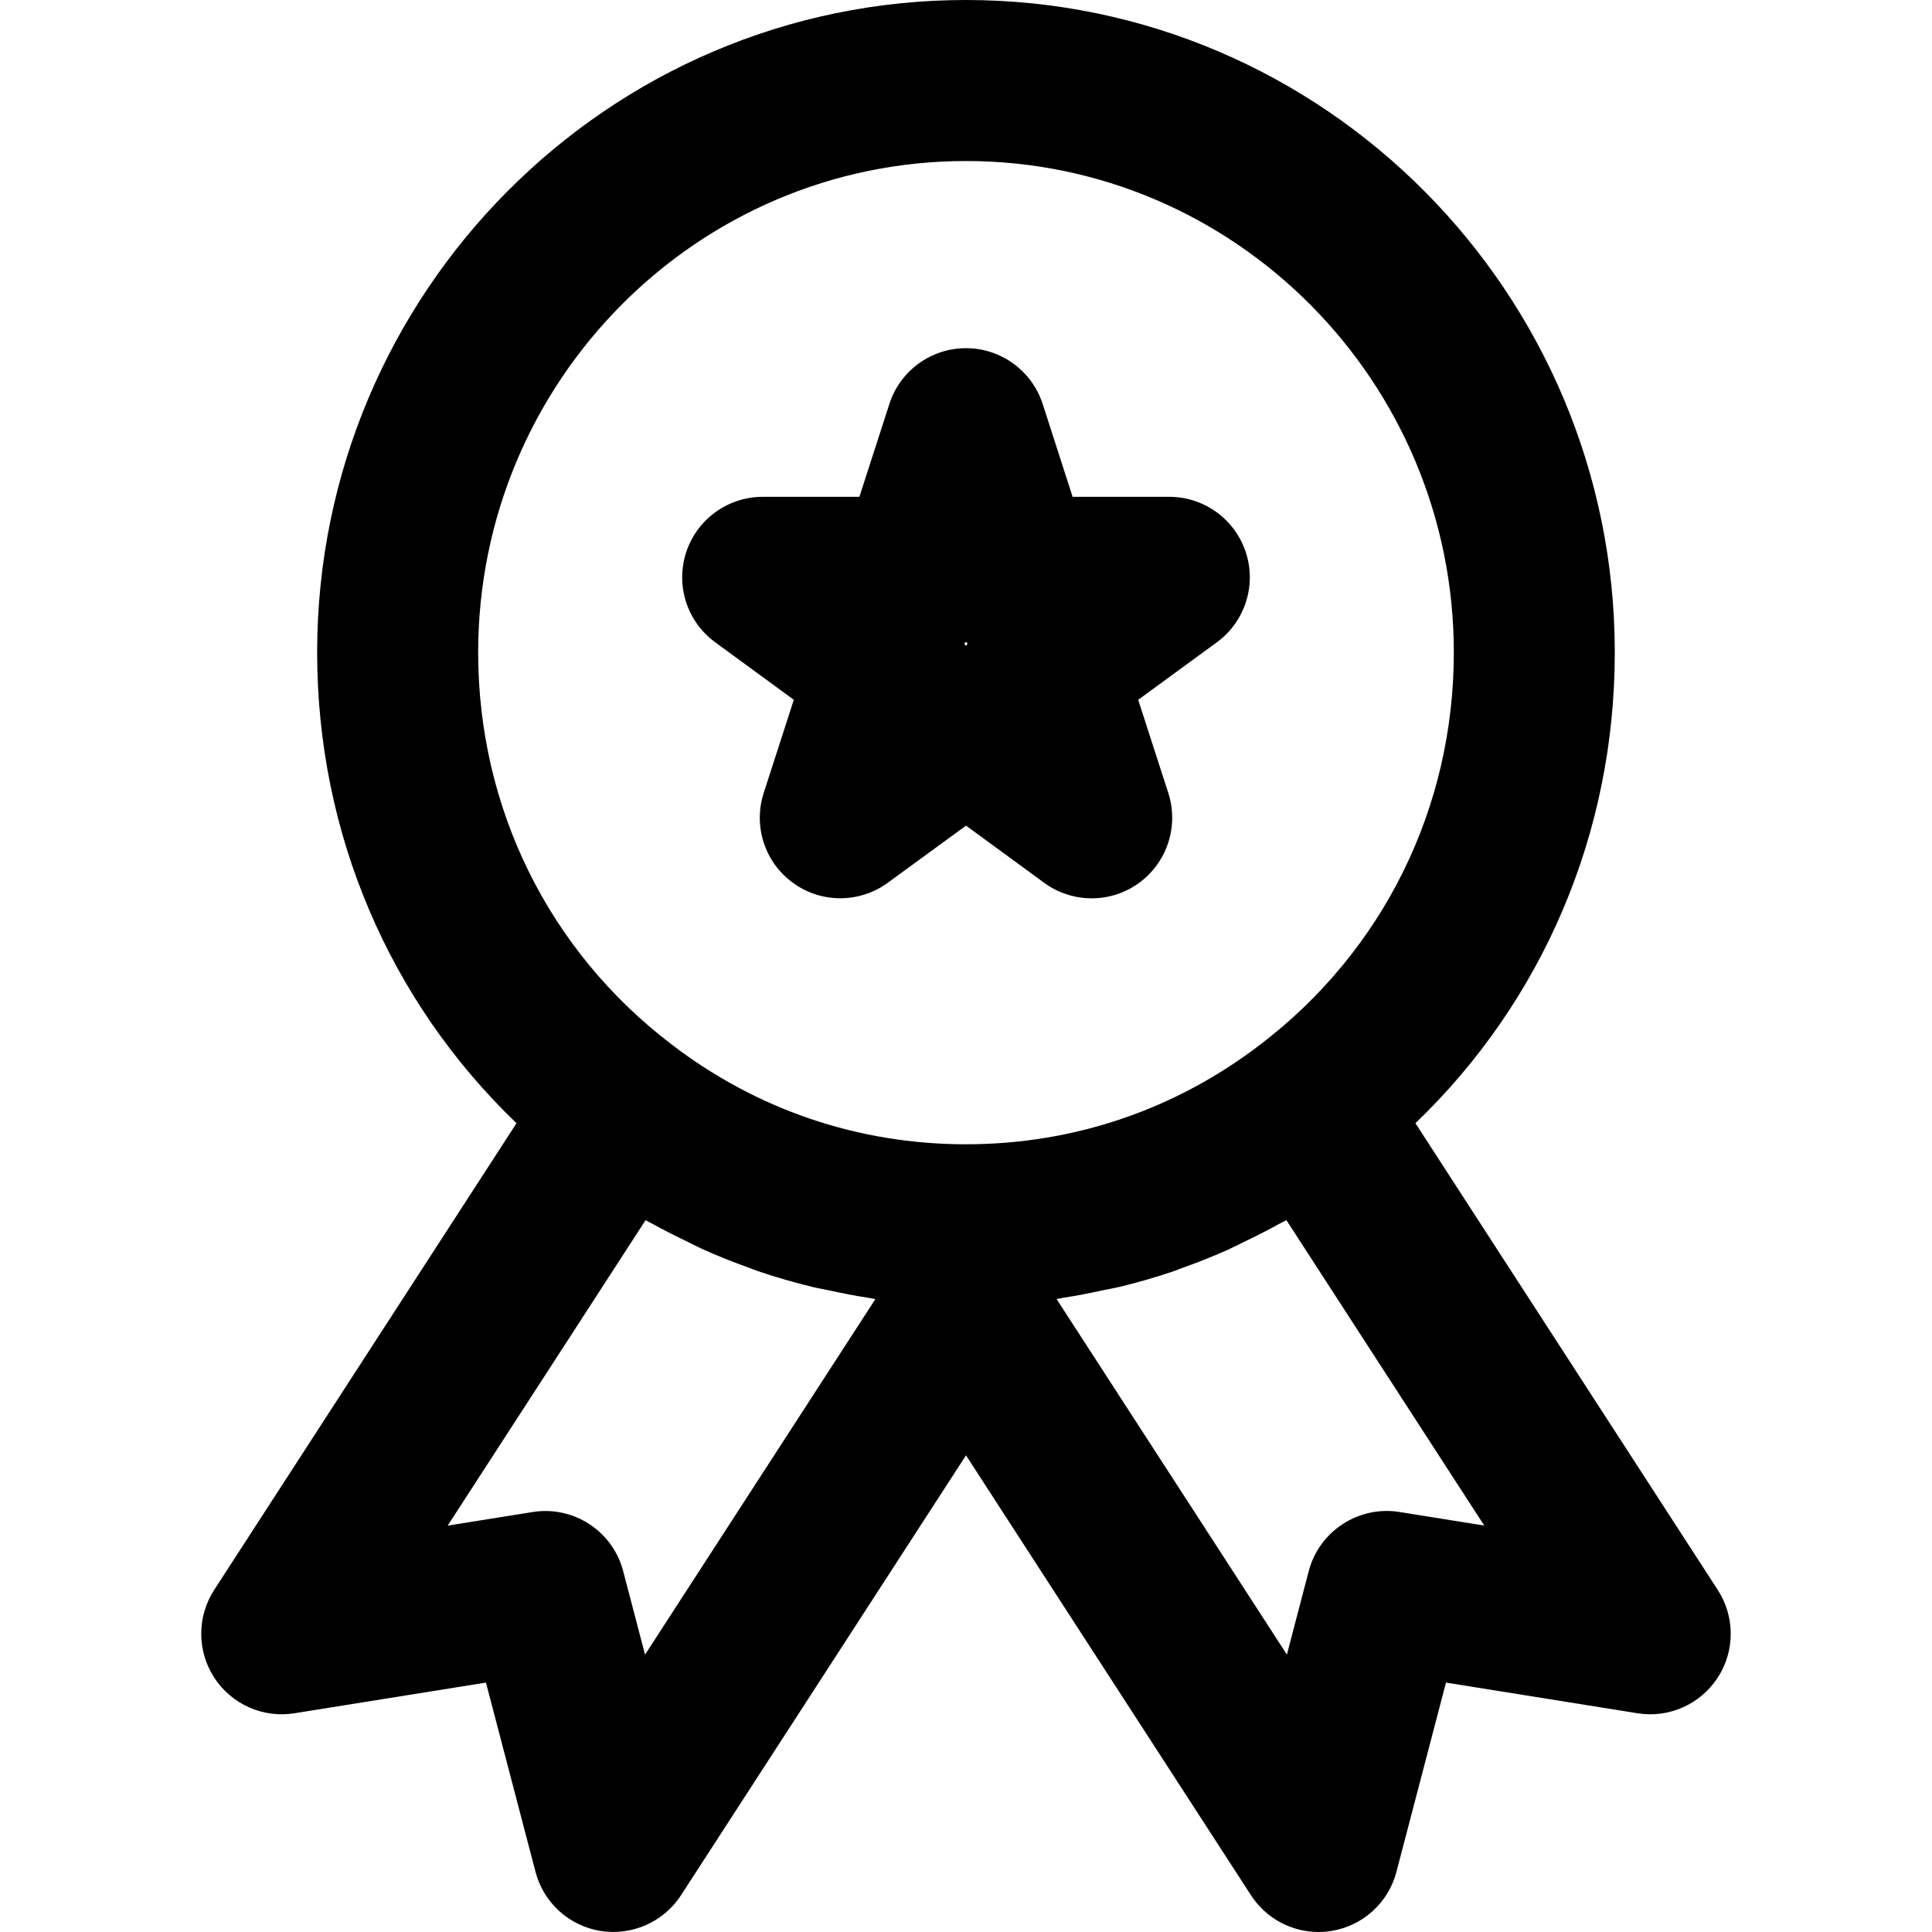
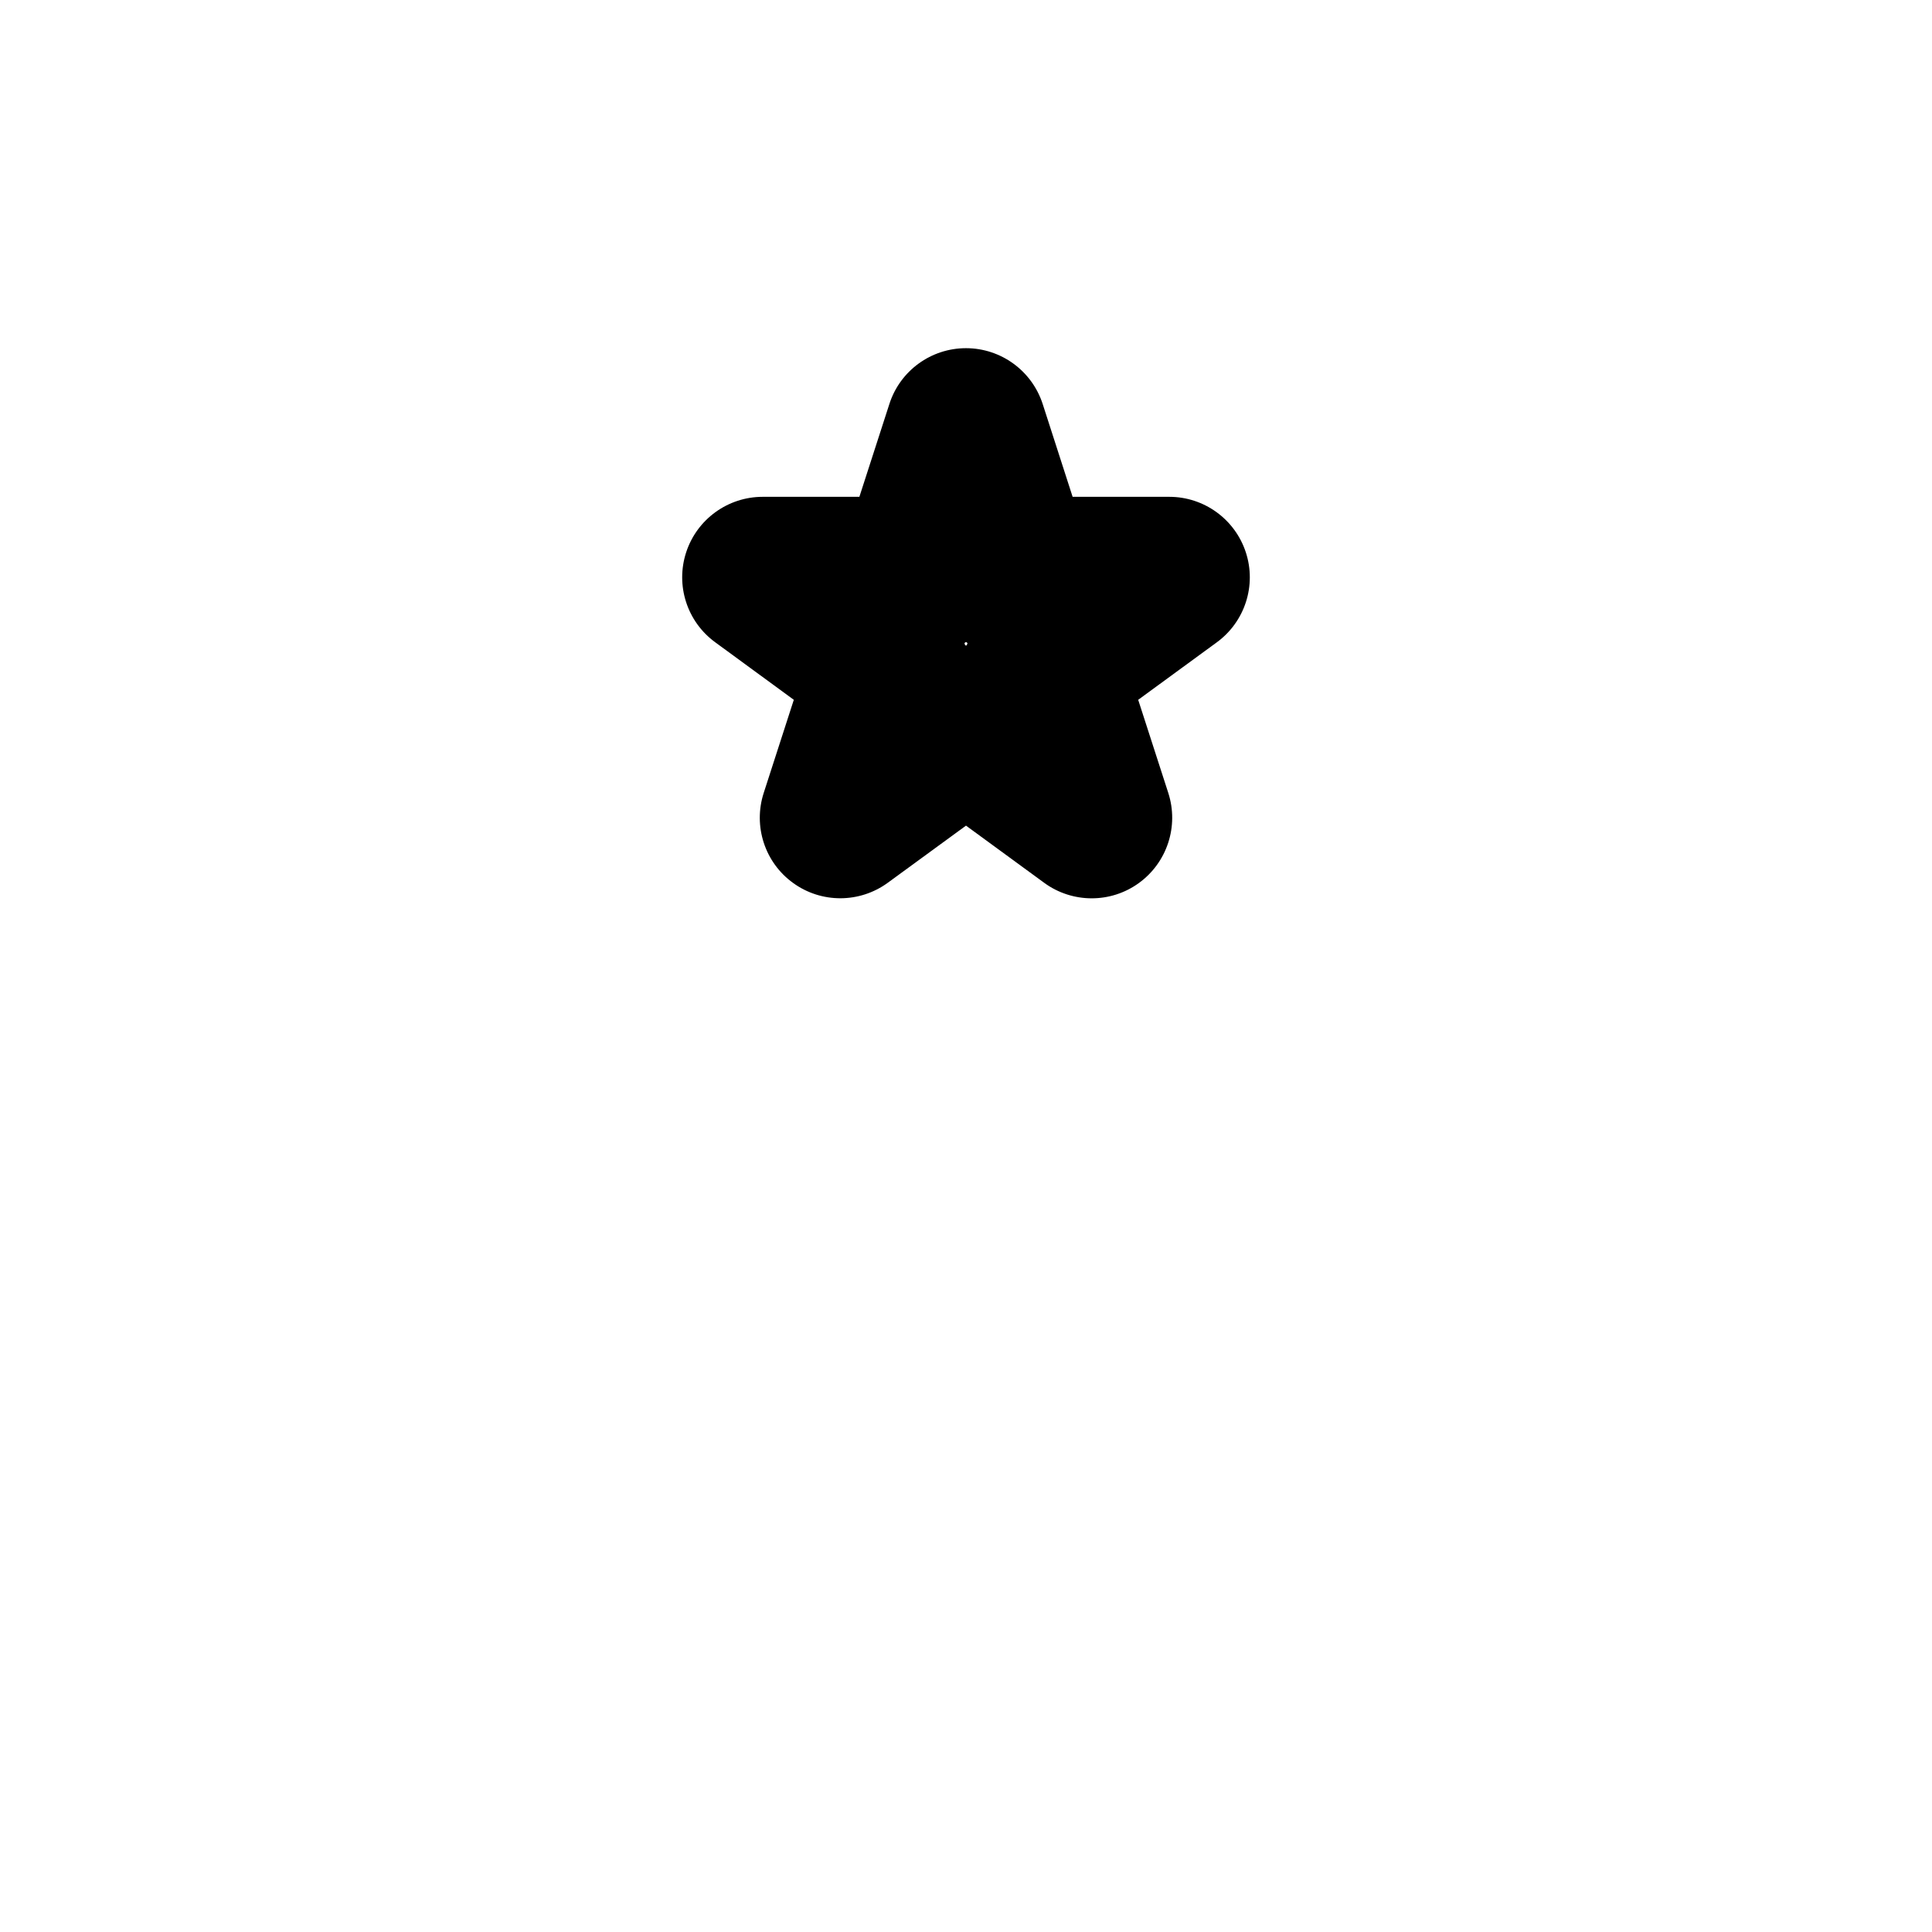
<svg xmlns="http://www.w3.org/2000/svg" width="32" height="32" viewBox="0 0 32 32" fill="none">
-   <path d="M3.549 27.788C3.837 28.229 4.356 28.461 4.877 28.377L8.049 27.869L8.87 31.005C9.004 31.516 9.426 31.899 9.948 31.983C10.468 32.065 10.991 31.835 11.279 31.392L16 24.105L20.72 31.391C20.969 31.775 21.392 32 21.84 32C21.909 32 21.98 31.995 22.051 31.983C22.572 31.899 22.996 31.515 23.129 31.005L23.95 27.869L27.122 28.377C27.642 28.461 28.162 28.229 28.45 27.788C28.738 27.347 28.738 26.777 28.452 26.335L23.444 18.604C25.556 16.575 26.746 13.796 26.746 10.807C26.746 4.848 21.926 0 16 0C10.074 0 5.253 4.848 5.253 10.807C5.253 13.797 6.444 16.577 8.555 18.604L3.547 26.335C3.261 26.777 3.262 27.347 3.549 27.788ZM23.178 25.043C22.506 24.935 21.851 25.358 21.677 26.022L21.315 27.405L17.5 21.516C17.538 21.511 17.574 21.501 17.612 21.495C17.836 21.461 18.056 21.417 18.277 21.369C18.366 21.35 18.455 21.336 18.543 21.315C18.851 21.239 19.156 21.153 19.455 21.05C19.489 21.038 19.522 21.023 19.556 21.011C19.82 20.917 20.08 20.815 20.335 20.701C20.428 20.659 20.518 20.611 20.61 20.567C20.804 20.474 20.996 20.378 21.184 20.273C21.224 20.25 21.267 20.233 21.307 20.21L24.584 25.268L23.178 25.043ZM7.92 10.807C7.92 6.319 11.544 2.667 16 2.667C20.455 2.667 24.08 6.319 24.08 10.807C24.08 13.377 22.915 15.742 20.881 17.296C19.469 18.38 17.781 18.953 16 18.953C14.218 18.953 12.53 18.38 11.116 17.293C9.084 15.742 7.92 13.377 7.92 10.807ZM10.692 20.211C10.733 20.235 10.777 20.253 10.818 20.276C11.001 20.378 11.187 20.471 11.374 20.561C11.472 20.609 11.568 20.659 11.667 20.703C11.915 20.814 12.167 20.913 12.422 21.004C12.464 21.019 12.504 21.037 12.545 21.051C12.844 21.153 13.147 21.24 13.454 21.315C13.544 21.337 13.635 21.352 13.725 21.371C13.944 21.419 14.164 21.463 14.386 21.496C14.424 21.502 14.461 21.512 14.499 21.517L10.684 27.406L10.322 26.023C10.167 25.429 9.63 25.027 9.034 25.027C8.964 25.027 8.892 25.033 8.822 25.044L7.415 25.269L10.692 20.211Z" fill="black" />
  <path d="M13.148 11.591L12.649 13.135C12.472 13.685 12.668 14.287 13.137 14.625C13.605 14.964 14.238 14.962 14.705 14.621L16 13.675L17.295 14.622C17.528 14.793 17.806 14.879 18.082 14.879C18.356 14.879 18.63 14.795 18.863 14.626C19.331 14.287 19.528 13.685 19.351 13.135L18.852 11.591L20.154 10.639C20.62 10.298 20.814 9.697 20.635 9.149C20.456 8.601 19.944 8.229 19.368 8.229H17.766L17.27 6.691C17.091 6.14 16.578 5.767 16 5.767C15.421 5.767 14.908 6.14 14.731 6.691L14.234 8.229H12.632C12.056 8.229 11.544 8.6 11.365 9.148C11.186 9.697 11.38 10.298 11.846 10.638L13.148 11.591ZM16 10.633C16.008 10.639 16.016 10.645 16.025 10.651C16.02 10.663 16.016 10.677 16.012 10.69C16.003 10.69 15.996 10.69 15.987 10.69C15.983 10.677 15.978 10.663 15.974 10.651C15.983 10.645 15.991 10.639 16 10.633Z" fill="black" />
</svg>